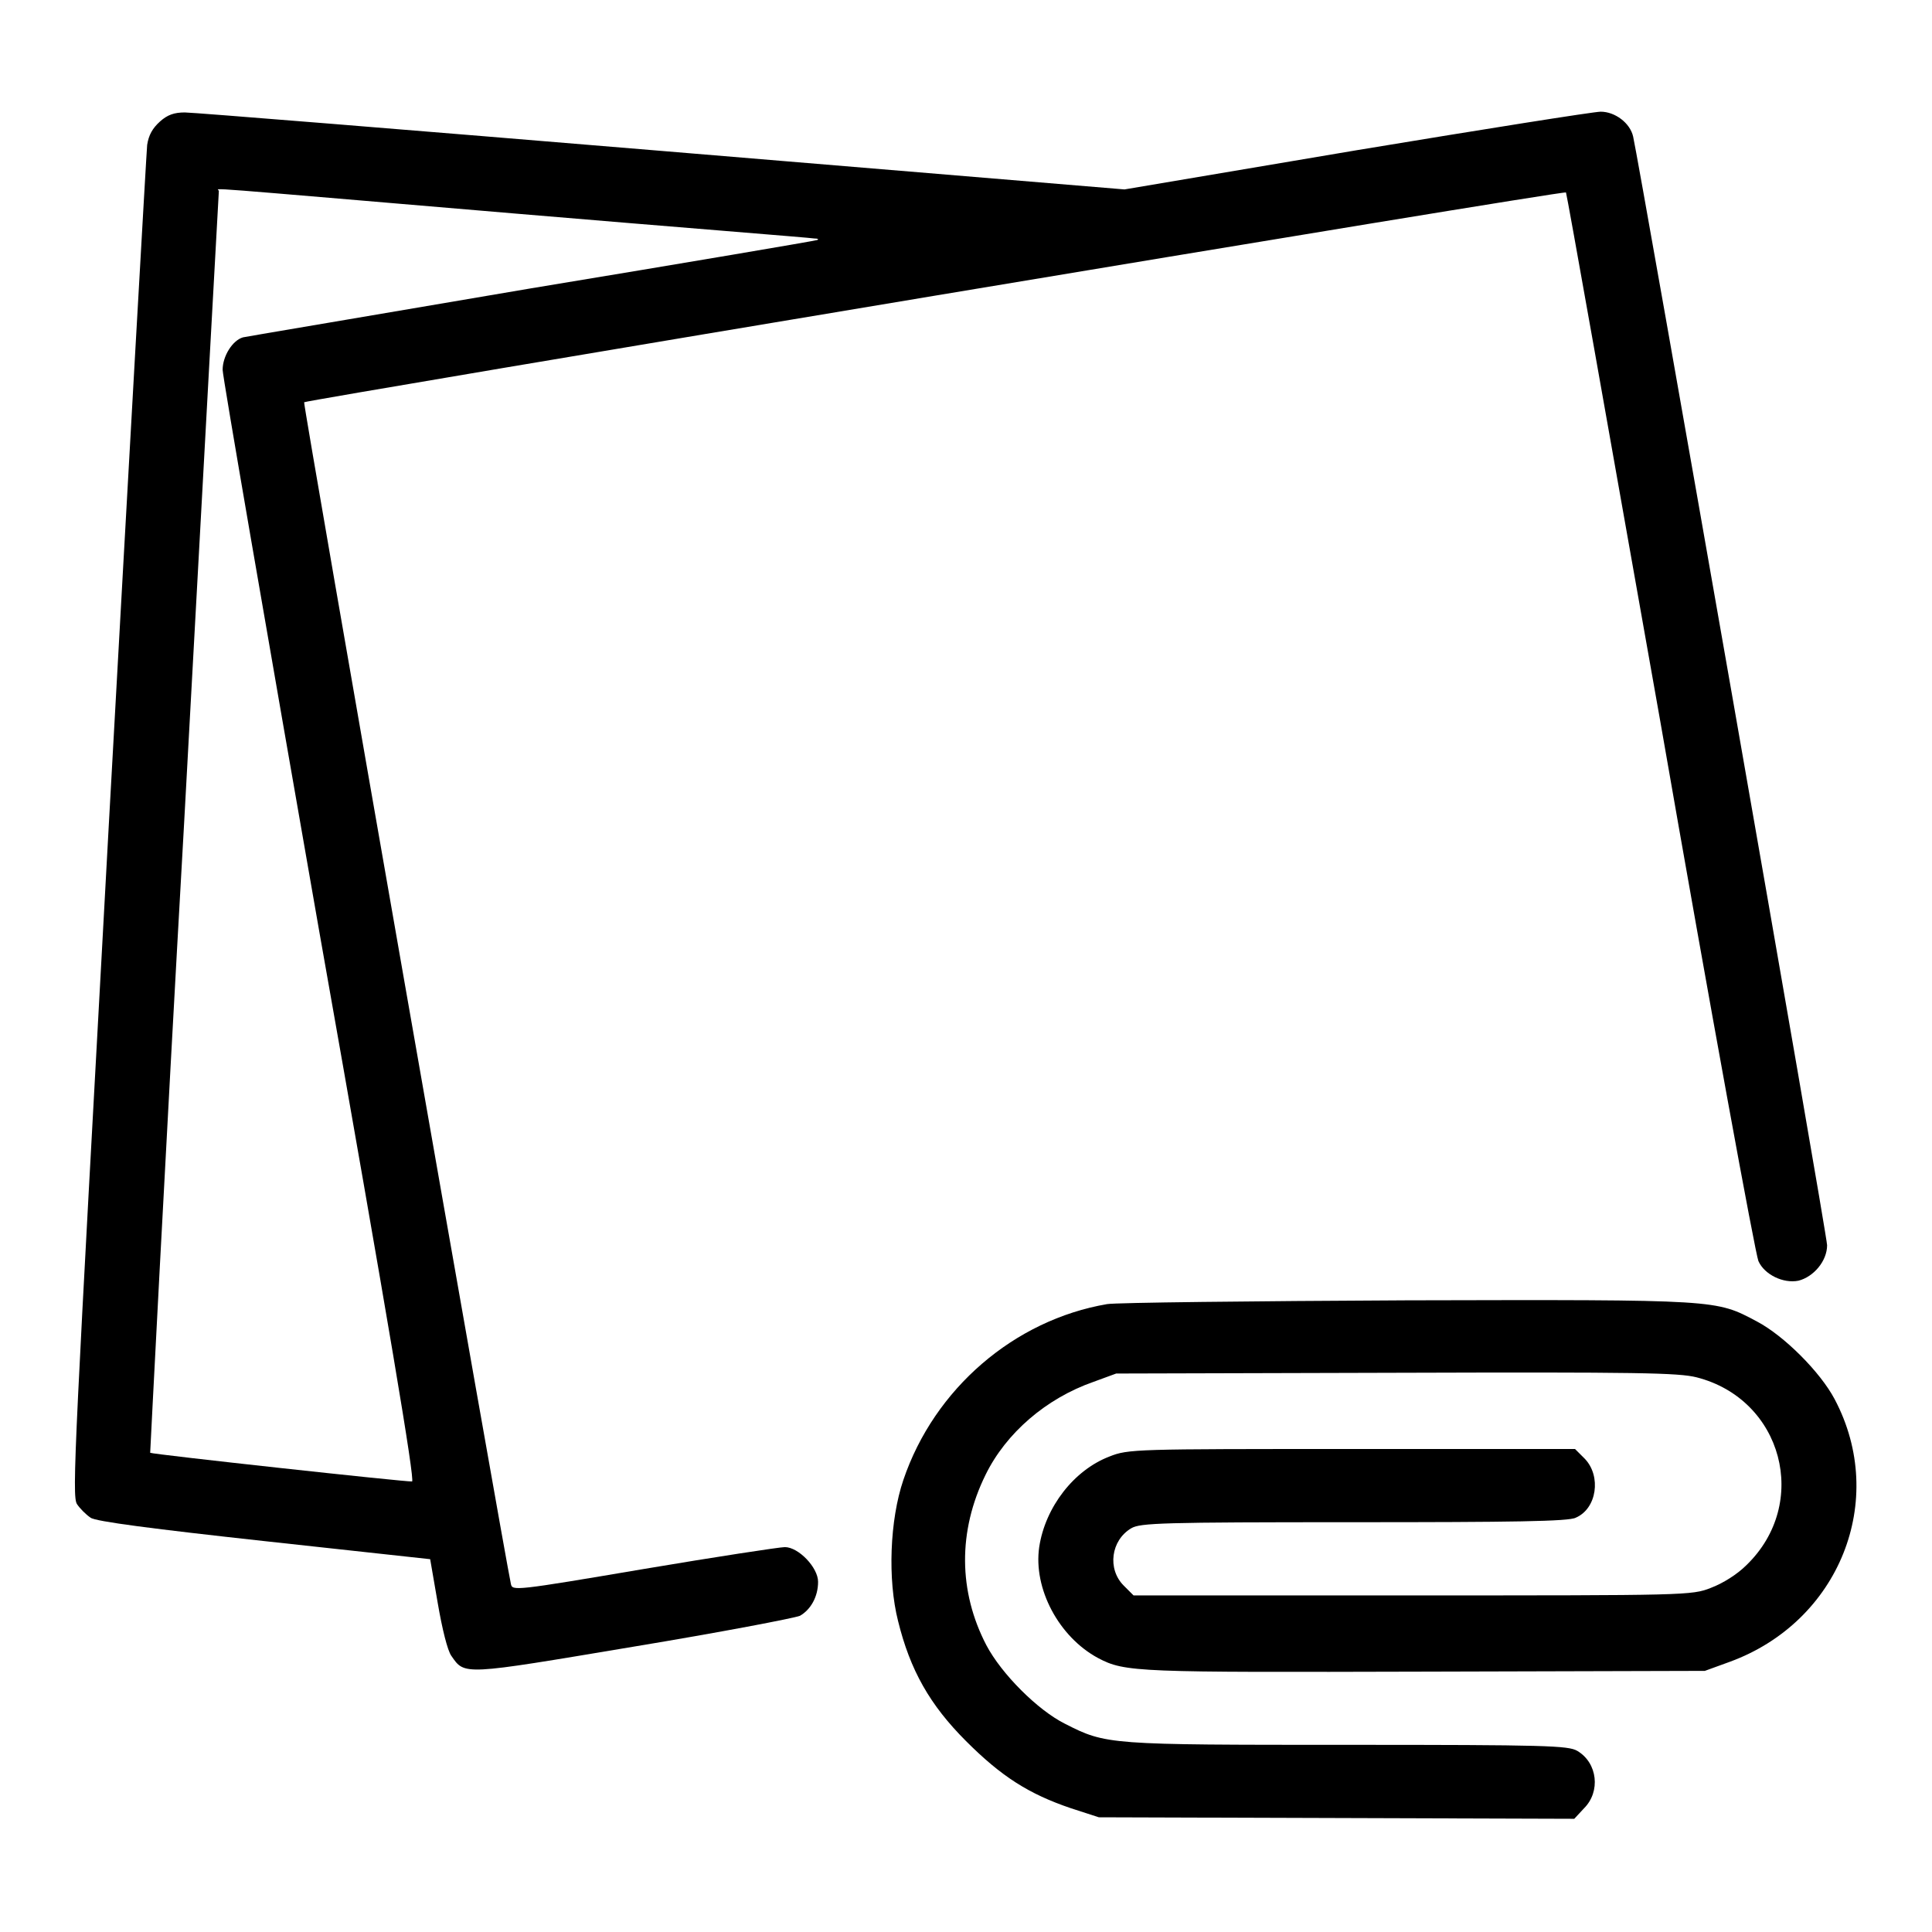
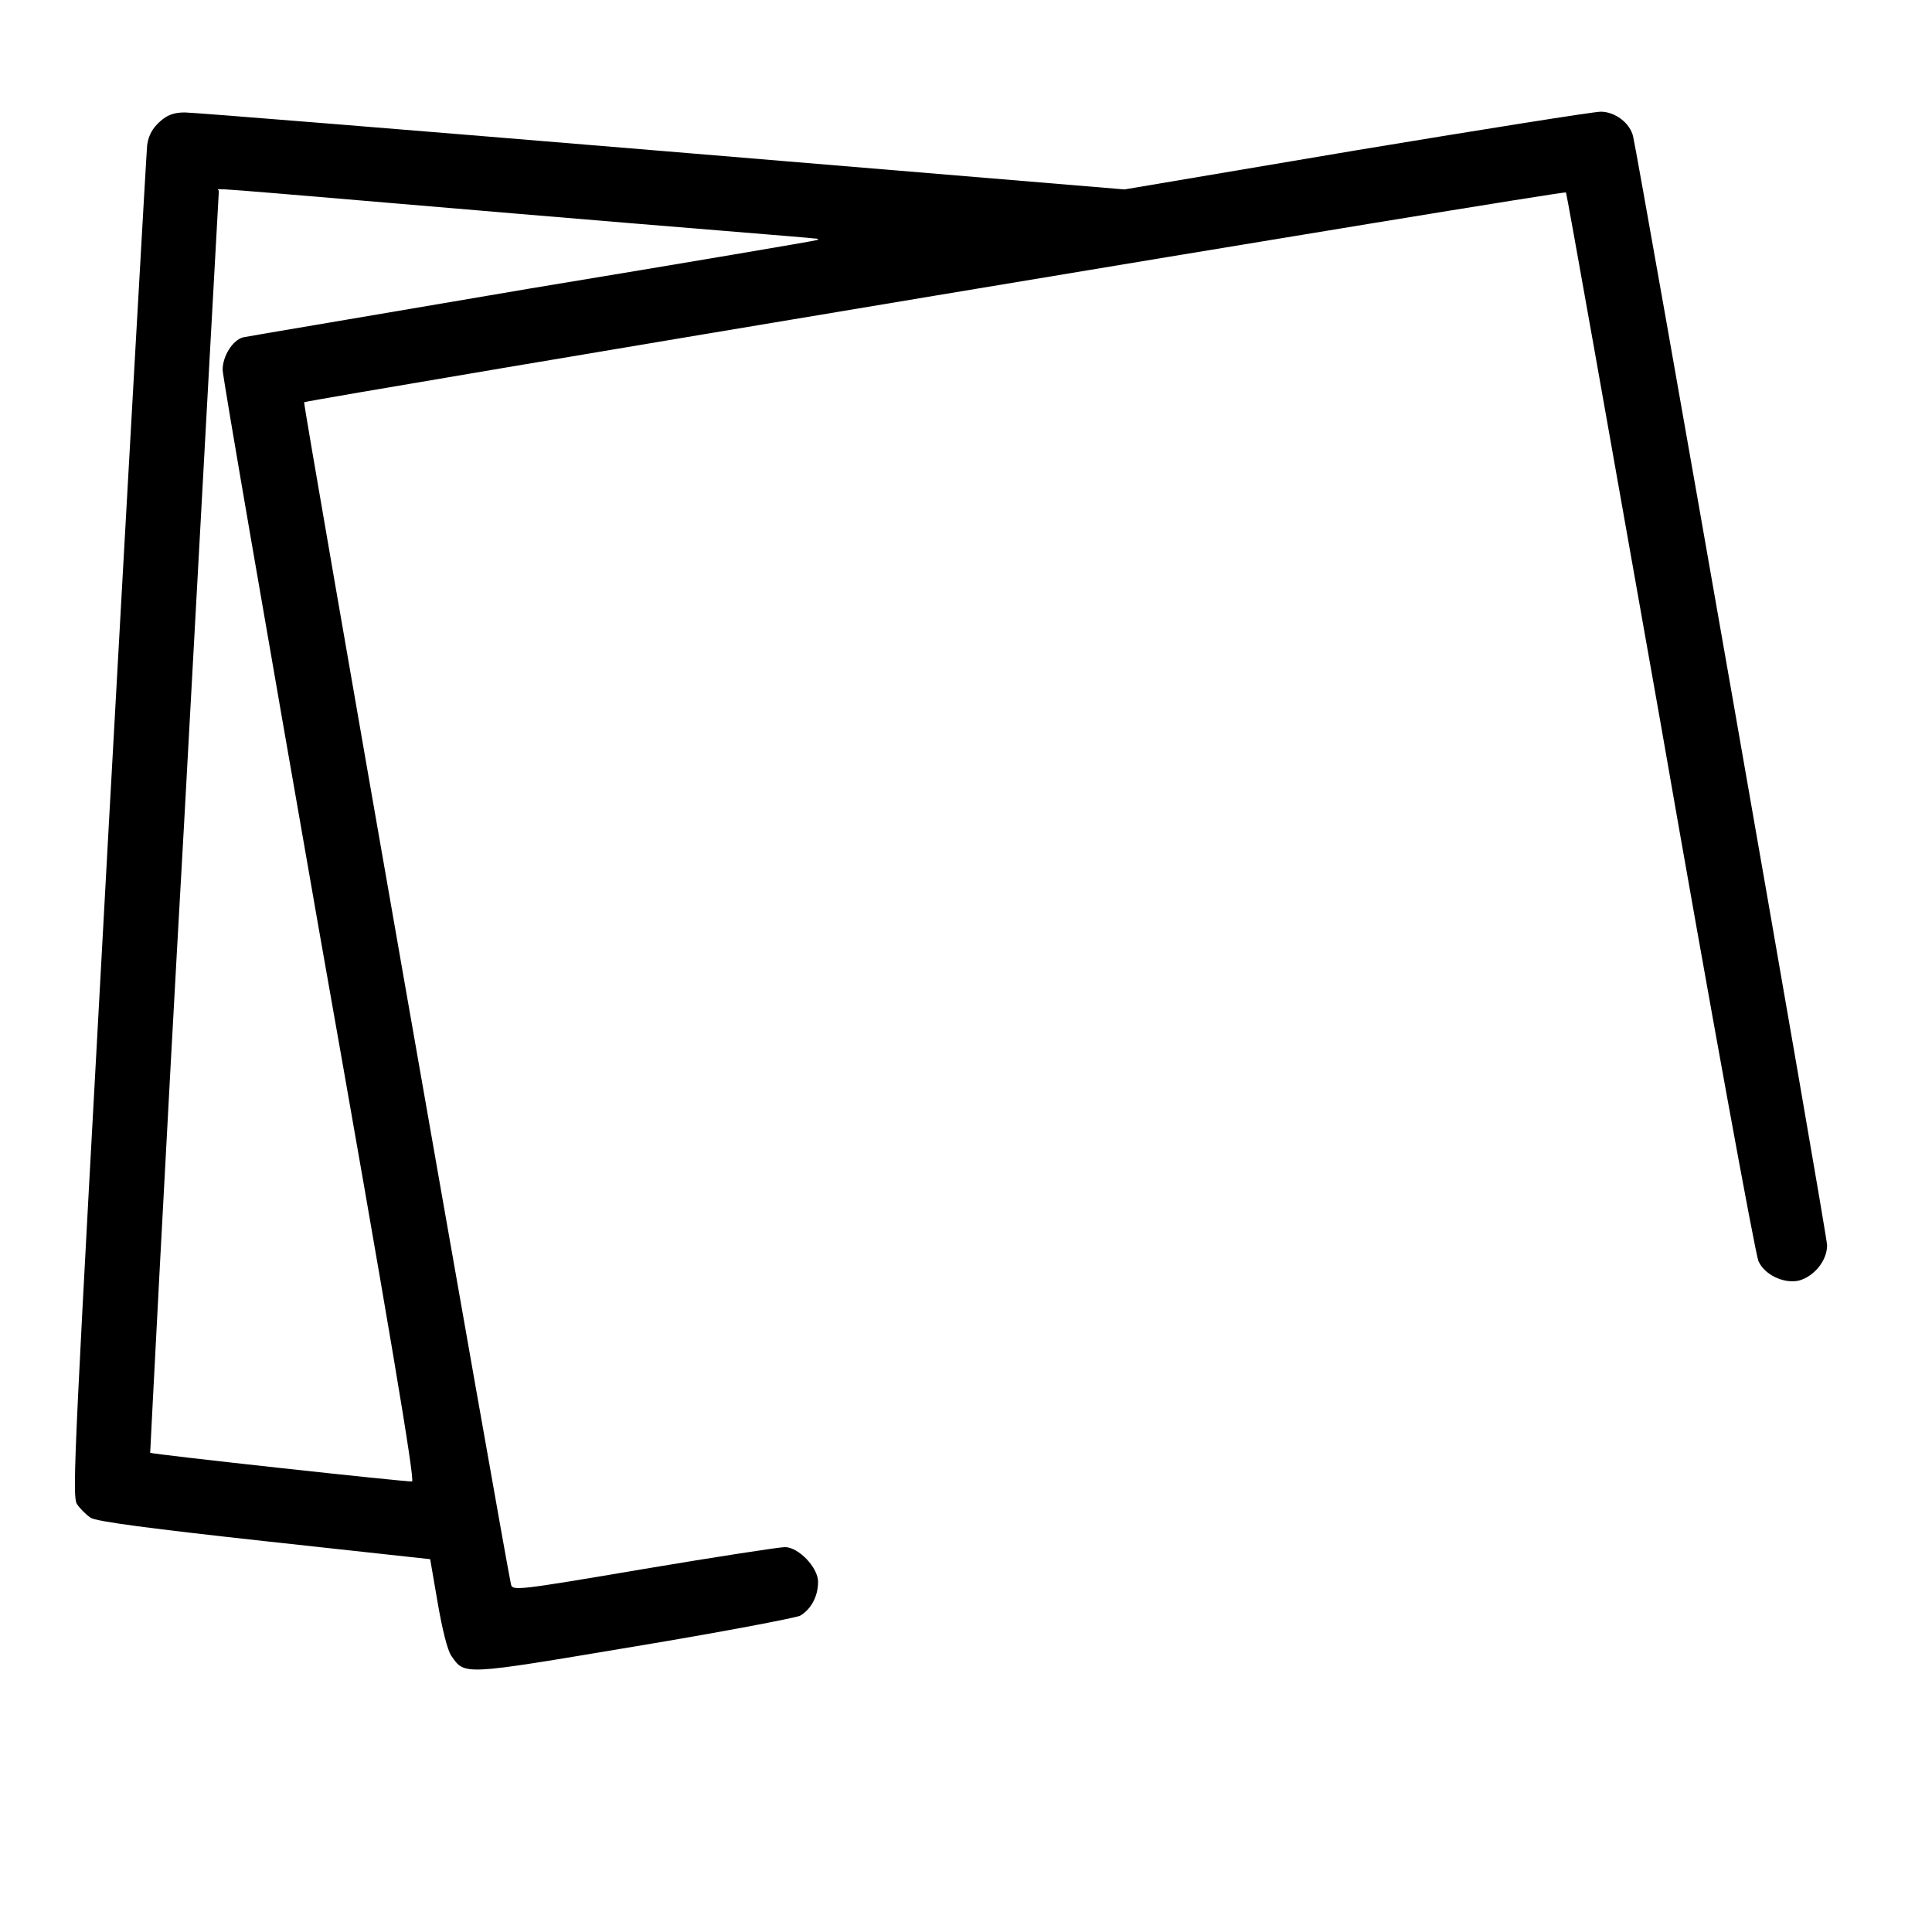
<svg xmlns="http://www.w3.org/2000/svg" version="1.1" x="0px" y="0px" viewBox="0 0 256 256" enable-background="new 0 0 256 256" xml:space="preserve">
  <g>
    <g>
      <g>
        <path fill="#000000" d="M21.2,16.1c-1,0.9-1.5,1.8-1.7,3.1c-0.1,1-2.4,41.7-5.1,90.4c-4.5,82.1-4.9,88.6-4.2,89.7c0.4,0.6,1.2,1.4,1.8,1.8c0.6,0.5,8.4,1.5,23,3.1l22,2.4l1,5.8c0.6,3.5,1.3,6.3,1.8,7c1.8,2.6,1.4,2.6,24.1-1.2c11.5-1.9,21.4-3.8,22.1-4.1c1.4-0.8,2.4-2.5,2.4-4.5c0-1.9-2.6-4.6-4.4-4.6c-0.7,0-9.2,1.3-18.7,2.9c-17.1,2.9-17.4,2.9-17.6,2c-0.8-3.6-27.6-156.5-27.4-156.6c0.3-0.3,166.9-28.1,167.2-27.8c0.1,0.1,5.7,31.7,12.5,70.1c6.7,38.5,12.6,70.6,13,71.5c0.8,1.8,3.3,3,5.3,2.6c2-0.5,3.8-2.6,3.8-4.7c0-1.4-24.9-143.4-25.7-146.9c-0.4-1.8-2.4-3.3-4.3-3.3c-0.9,0-15.4,2.3-32.3,5.1L149,25.1L87.7,20c-33.7-2.8-62.1-5.1-63.2-5.1C23.1,14.9,22.2,15.2,21.2,16.1z M68.3,28.3c21.3,1.8,39.1,3.2,39.6,3.3c0.5,0,0.6,0.1,0.4,0.2c-0.2,0.1-17.3,3-37.9,6.4c-20.5,3.5-37.8,6.4-38.2,6.5c-1.4,0.4-2.7,2.5-2.7,4.3c0,0.9,5.8,34.4,12.8,74.4c9.3,52.5,12.7,72.8,12.3,72.9c-0.6,0.1-34.5-3.6-34.7-3.8c0-0.1,1.9-37.7,4.5-83.5C26.9,63.1,29,25.4,29,25.3C29,24.9,24.5,24.6,68.3,28.3z" />
-         <path fill="#000000" d="M146.7,172.8c-12.3,2.1-22.9,11.2-27,23.3c-1.8,5.3-2.1,13.2-0.7,18.7c1.6,6.5,4.2,11.1,9,15.9c4.7,4.7,8.3,7,13.9,8.9l3.7,1.2l31.5,0.1l31.5,0.1l1.3-1.4c2.2-2.2,1.8-6-0.9-7.6c-1.2-0.7-4.1-0.8-30.3-0.8c-31.9,0-32.1,0-37.6-2.8c-3.6-1.8-8.4-6.6-10.4-10.4c-3.7-7.1-3.8-15.1-0.1-22.6c2.7-5.5,8-10.1,14.3-12.3l3-1.1l37.1-0.1c32.2-0.1,37.4,0,39.8,0.6c11.4,2.9,15.1,16.7,6.6,24.9c-1.2,1.2-3.1,2.4-4.7,3c-2.5,1-3.3,1-39.5,1h-37l-1.3-1.3c-2.2-2.2-1.7-6,1-7.6c1.2-0.7,4-0.8,29.5-0.8c20.9,0,28.5-0.1,29.4-0.6c2.8-1.2,3.4-5.5,1.2-7.8l-1.3-1.3h-29.6c-28.7,0-29.6,0-32.1,1c-4.7,1.8-8.5,6.7-9.3,12c-0.8,5.5,2.6,11.9,7.8,14.7c3.6,1.9,5.1,1.9,43.5,1.8l36.9-0.1l3.3-1.2c14.5-5.3,21-21.4,13.9-34.8c-1.9-3.6-6.7-8.4-10.3-10.3c-5.5-2.9-4.8-2.9-46.4-2.8C165.8,172.4,147.9,172.6,146.7,172.8z" />
      </g>
    </g>
  </g>
</svg>